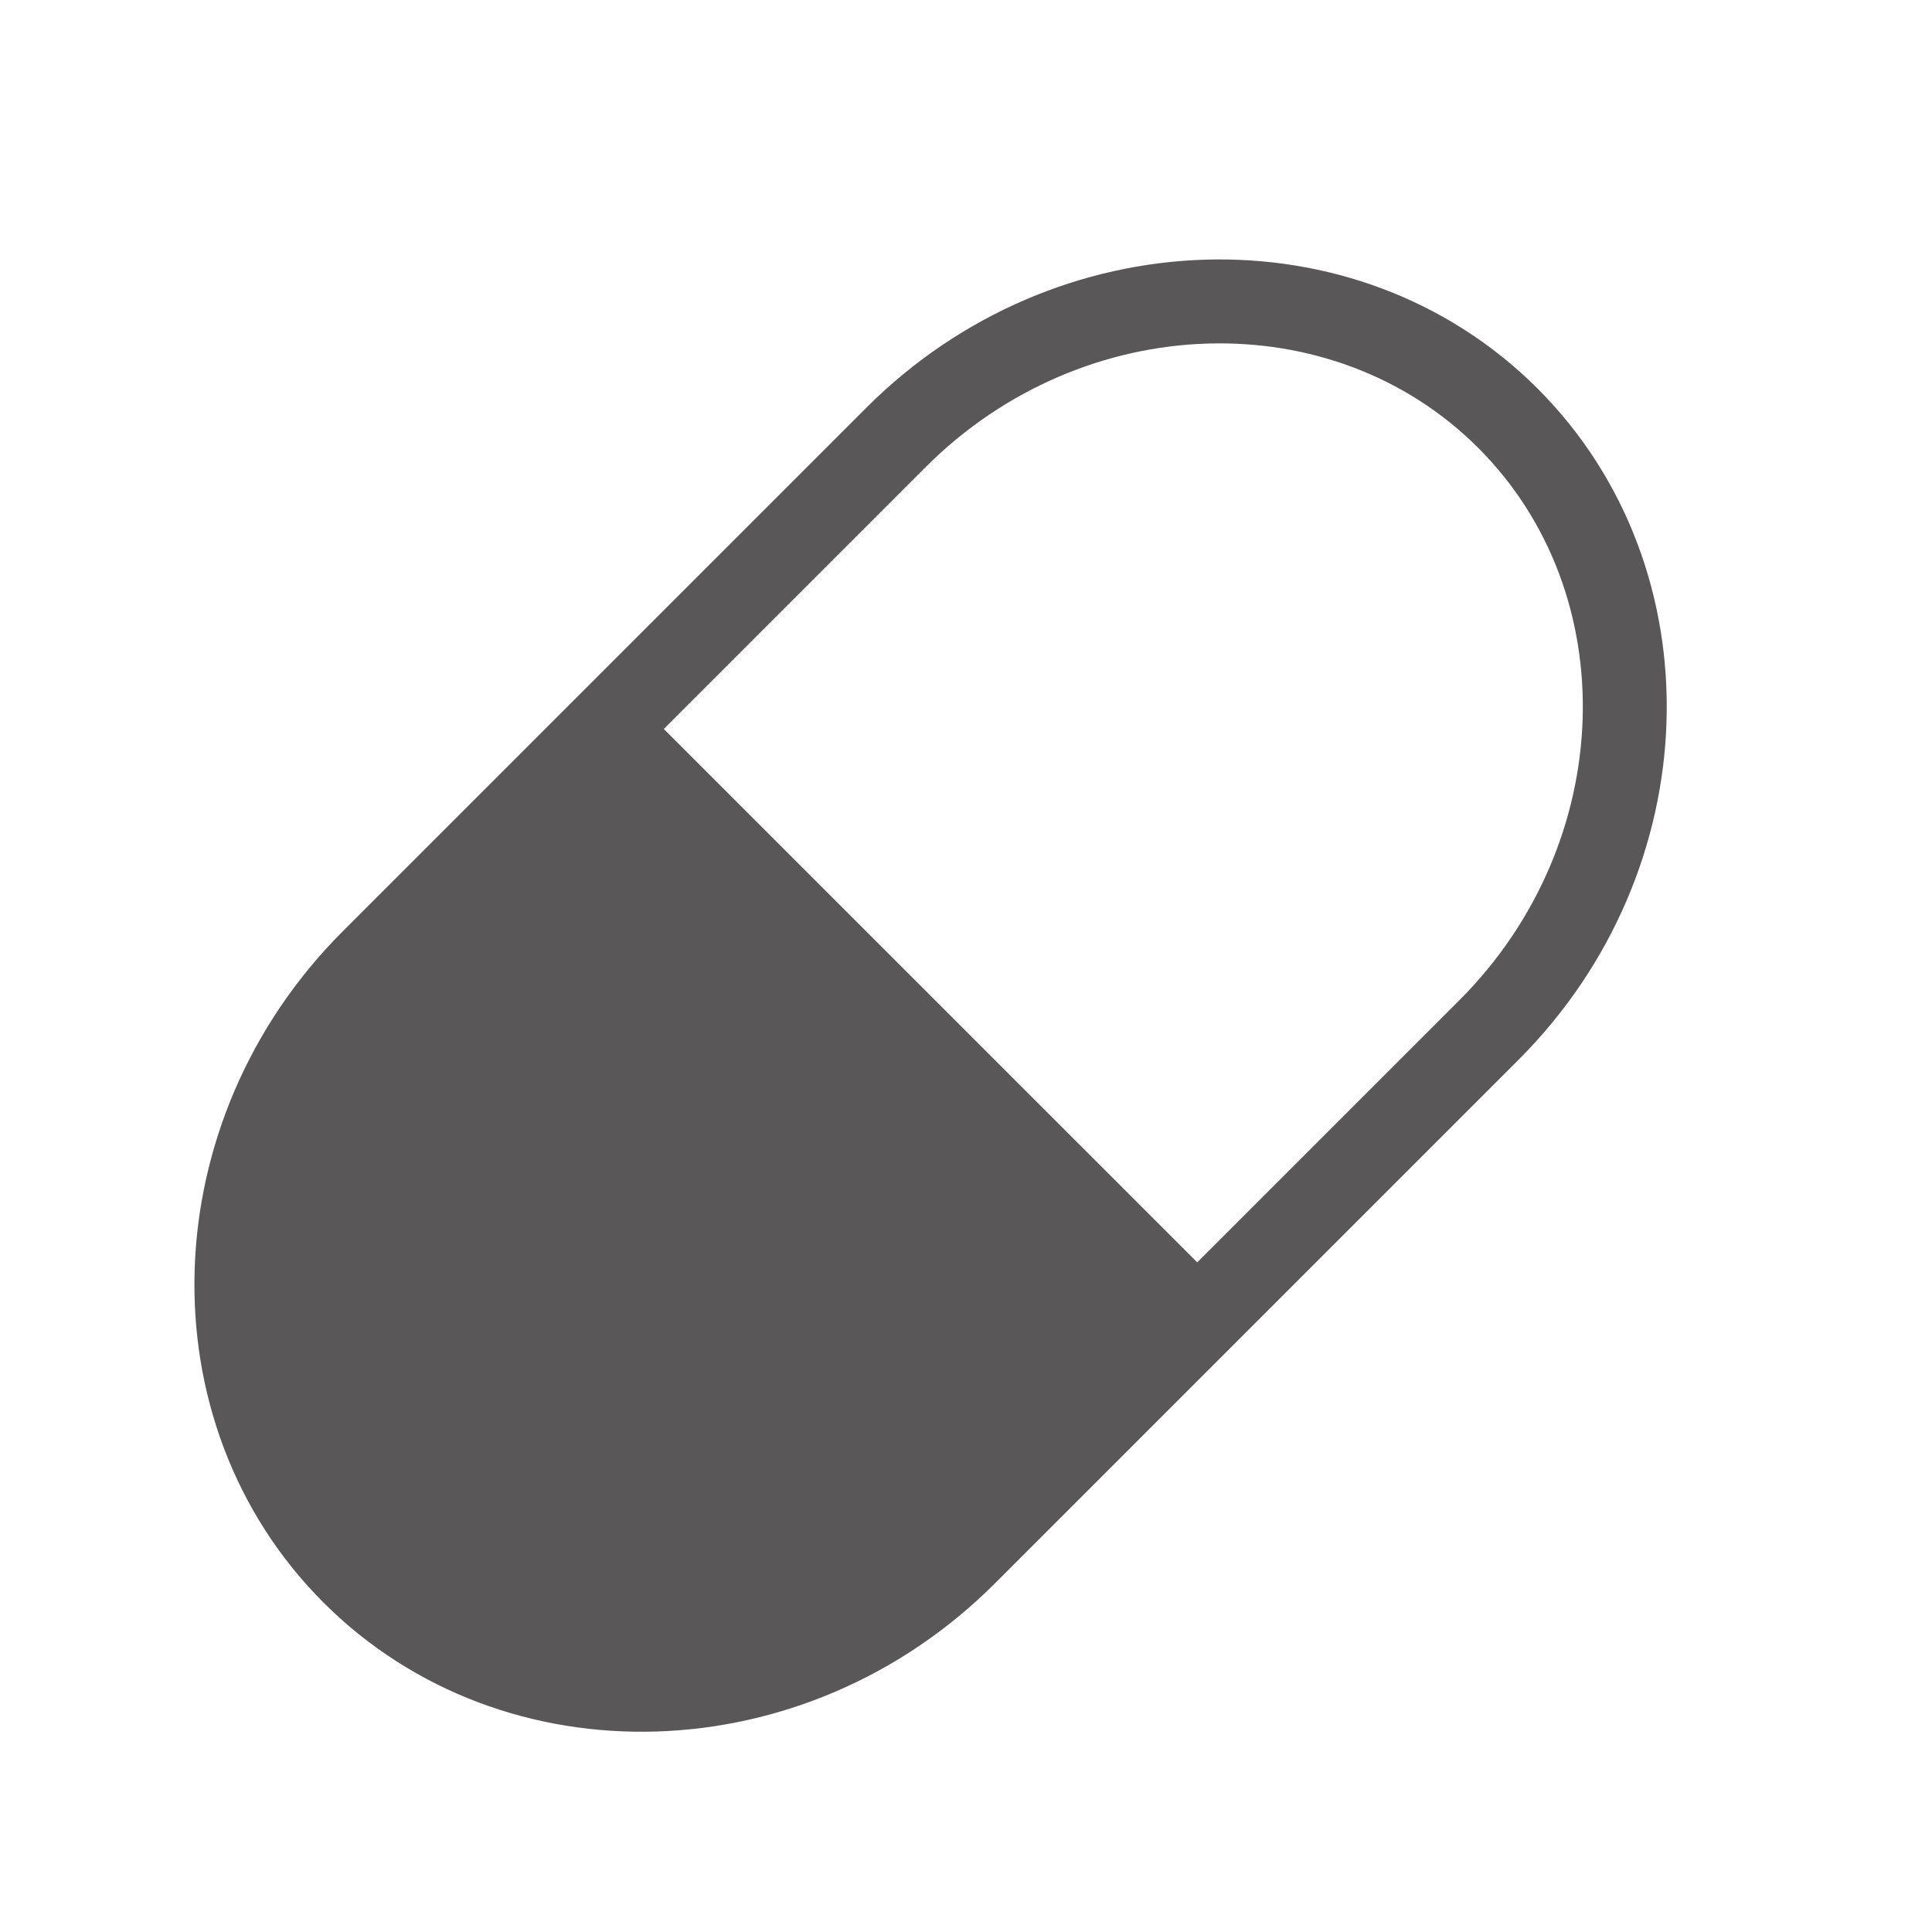
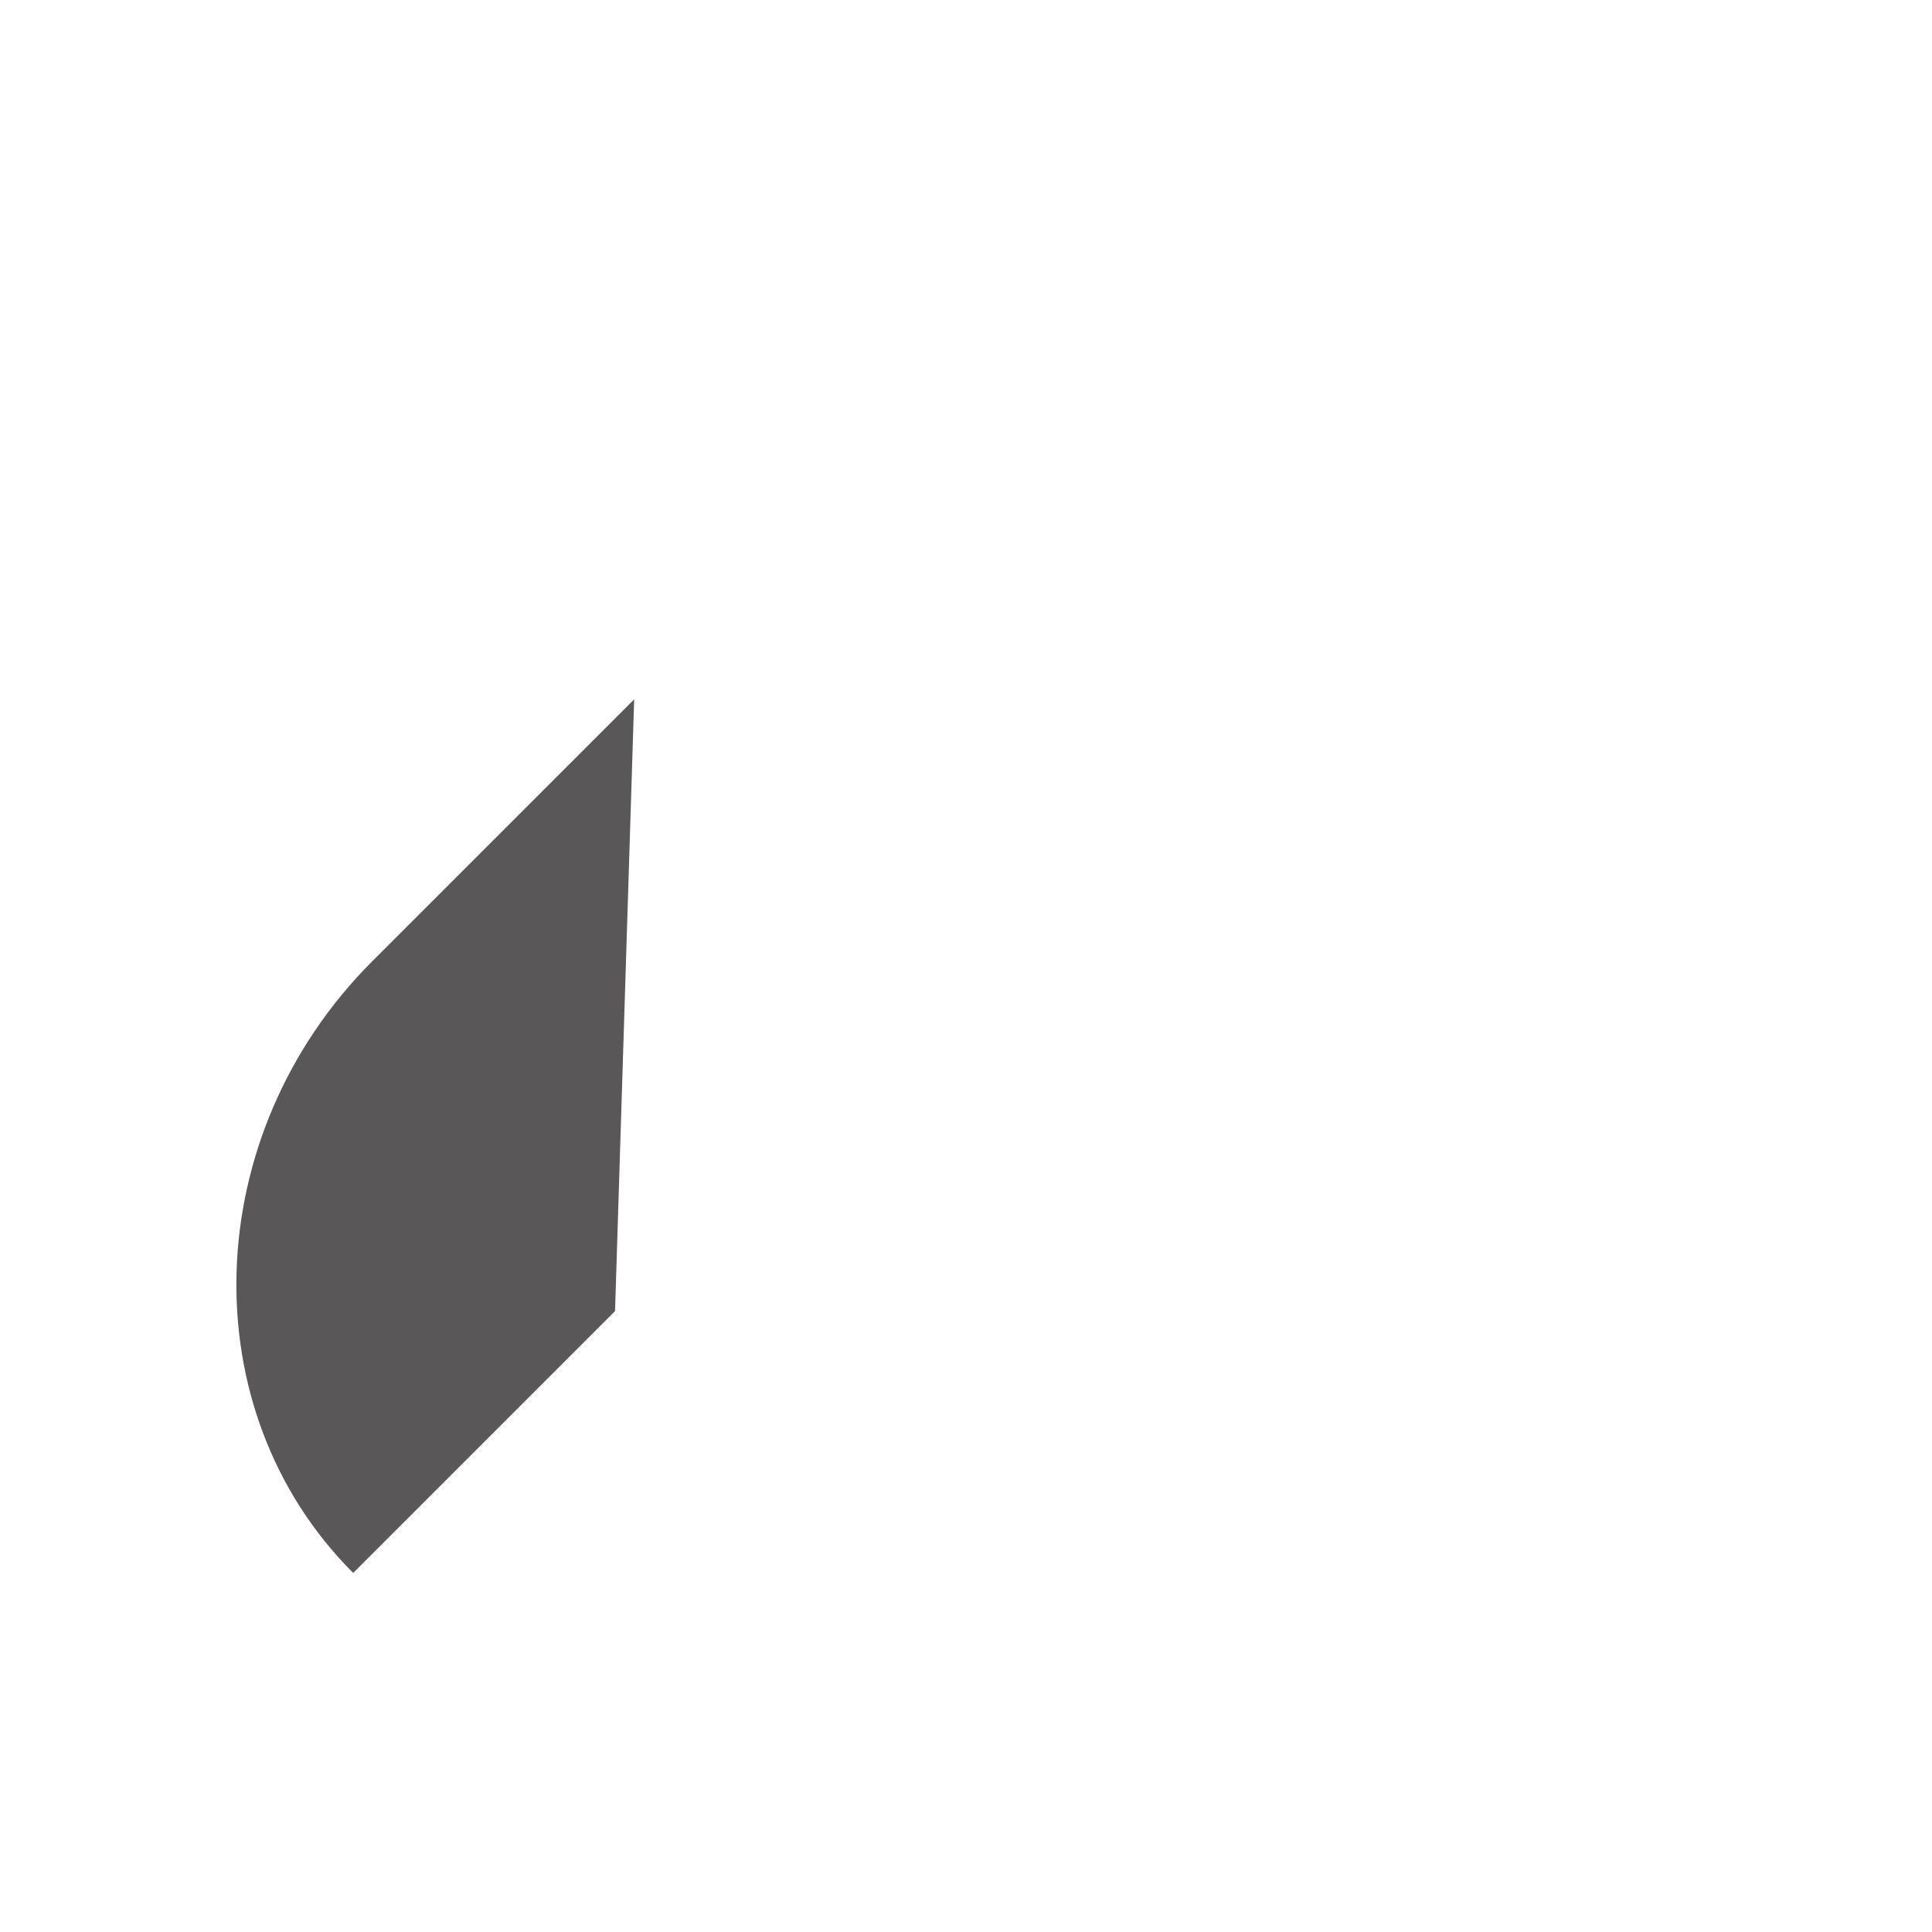
<svg xmlns="http://www.w3.org/2000/svg" version="1.1" id="レイヤー_1" x="0px" y="0px" width="42.52px" height="42.52px" viewBox="0 0 42.52 42.52" enable-background="new 0 0 42.52 42.52" xml:space="preserve">
  <g>
    <g>
-       <path fill="none" stroke="#595757" stroke-width="1.847" d="M19.721,9.625c3.819-3.818,9.877-4.007,13.466-0.42    c3.587,3.589,3.399,9.648-0.42,13.466L21.24,34.198c-3.818,3.817-9.877,4.007-13.466,0.42c-3.587-3.586-3.398-9.646,0.419-13.465    L19.721,9.625z" />
-     </g>
-     <path fill="#595757" d="M7.773,34.618c3.588,3.587,9.647,3.399,13.466-0.42l5.763-5.763L13.957,15.391l-5.763,5.763   C4.376,24.973,4.187,31.032,7.773,34.618z" />
+       </g>
+     <path fill="#595757" d="M7.773,34.618l5.763-5.763L13.957,15.391l-5.763,5.763   C4.376,24.973,4.187,31.032,7.773,34.618z" />
  </g>
</svg>